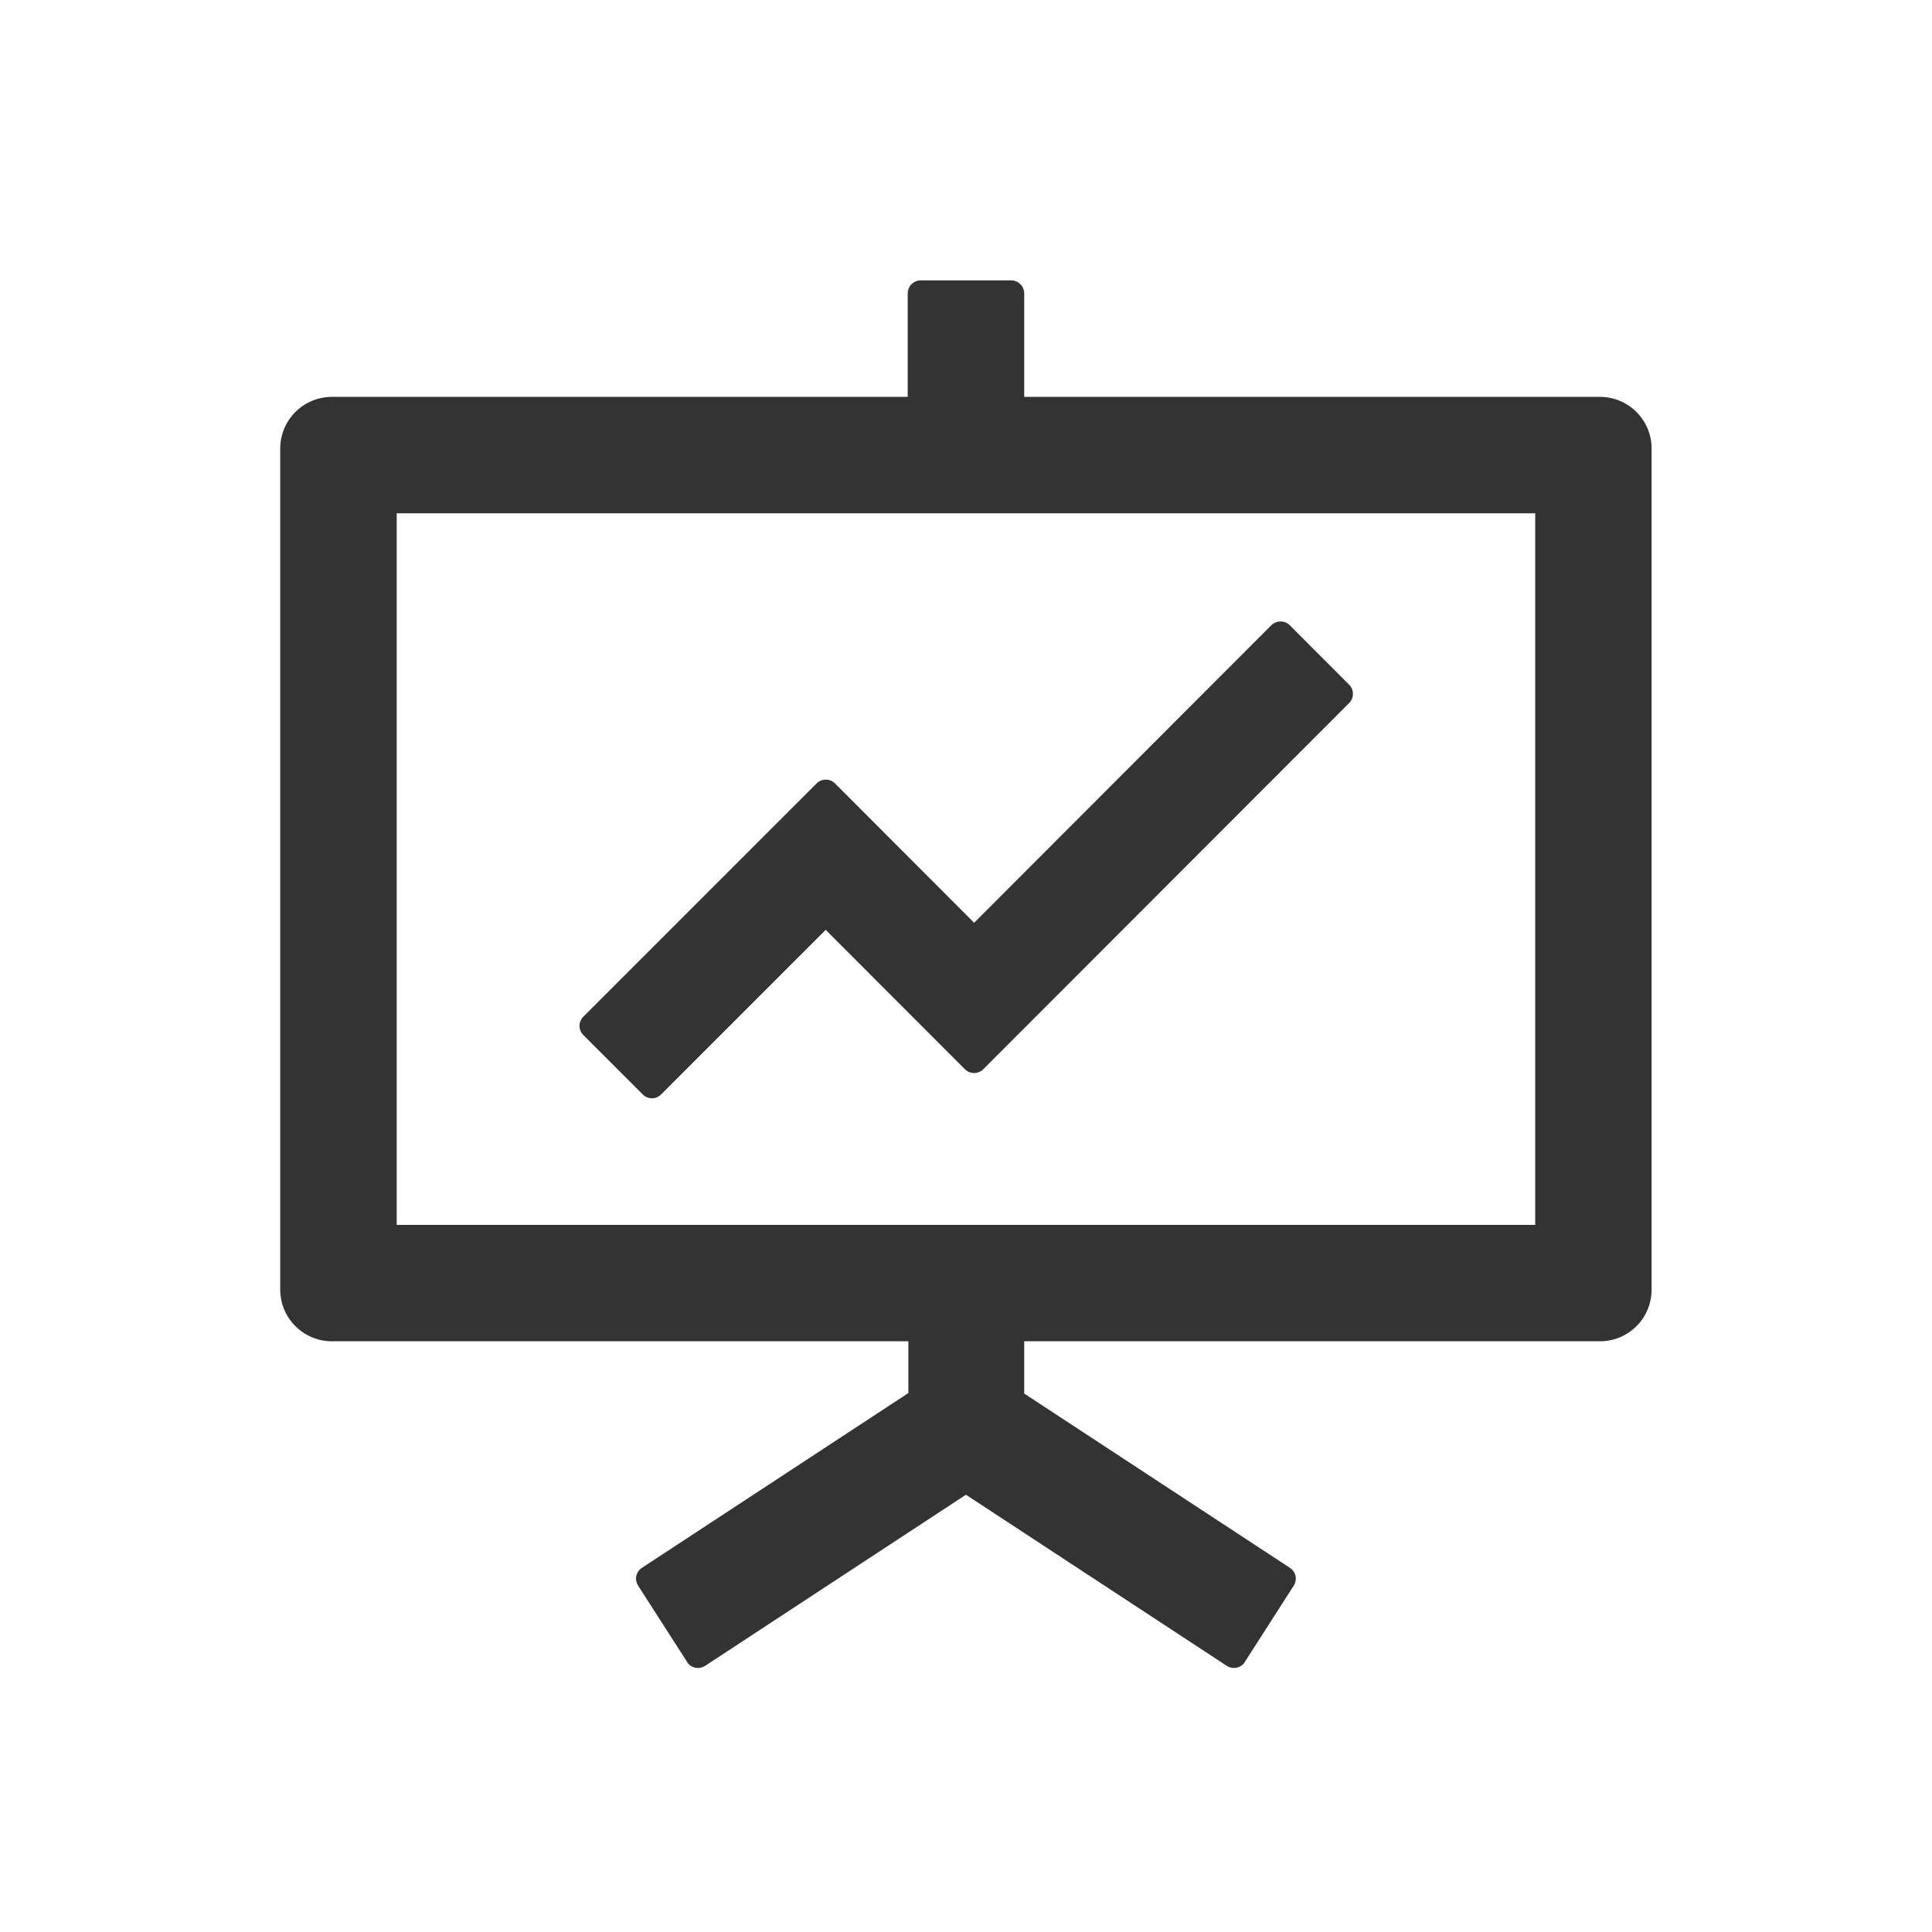
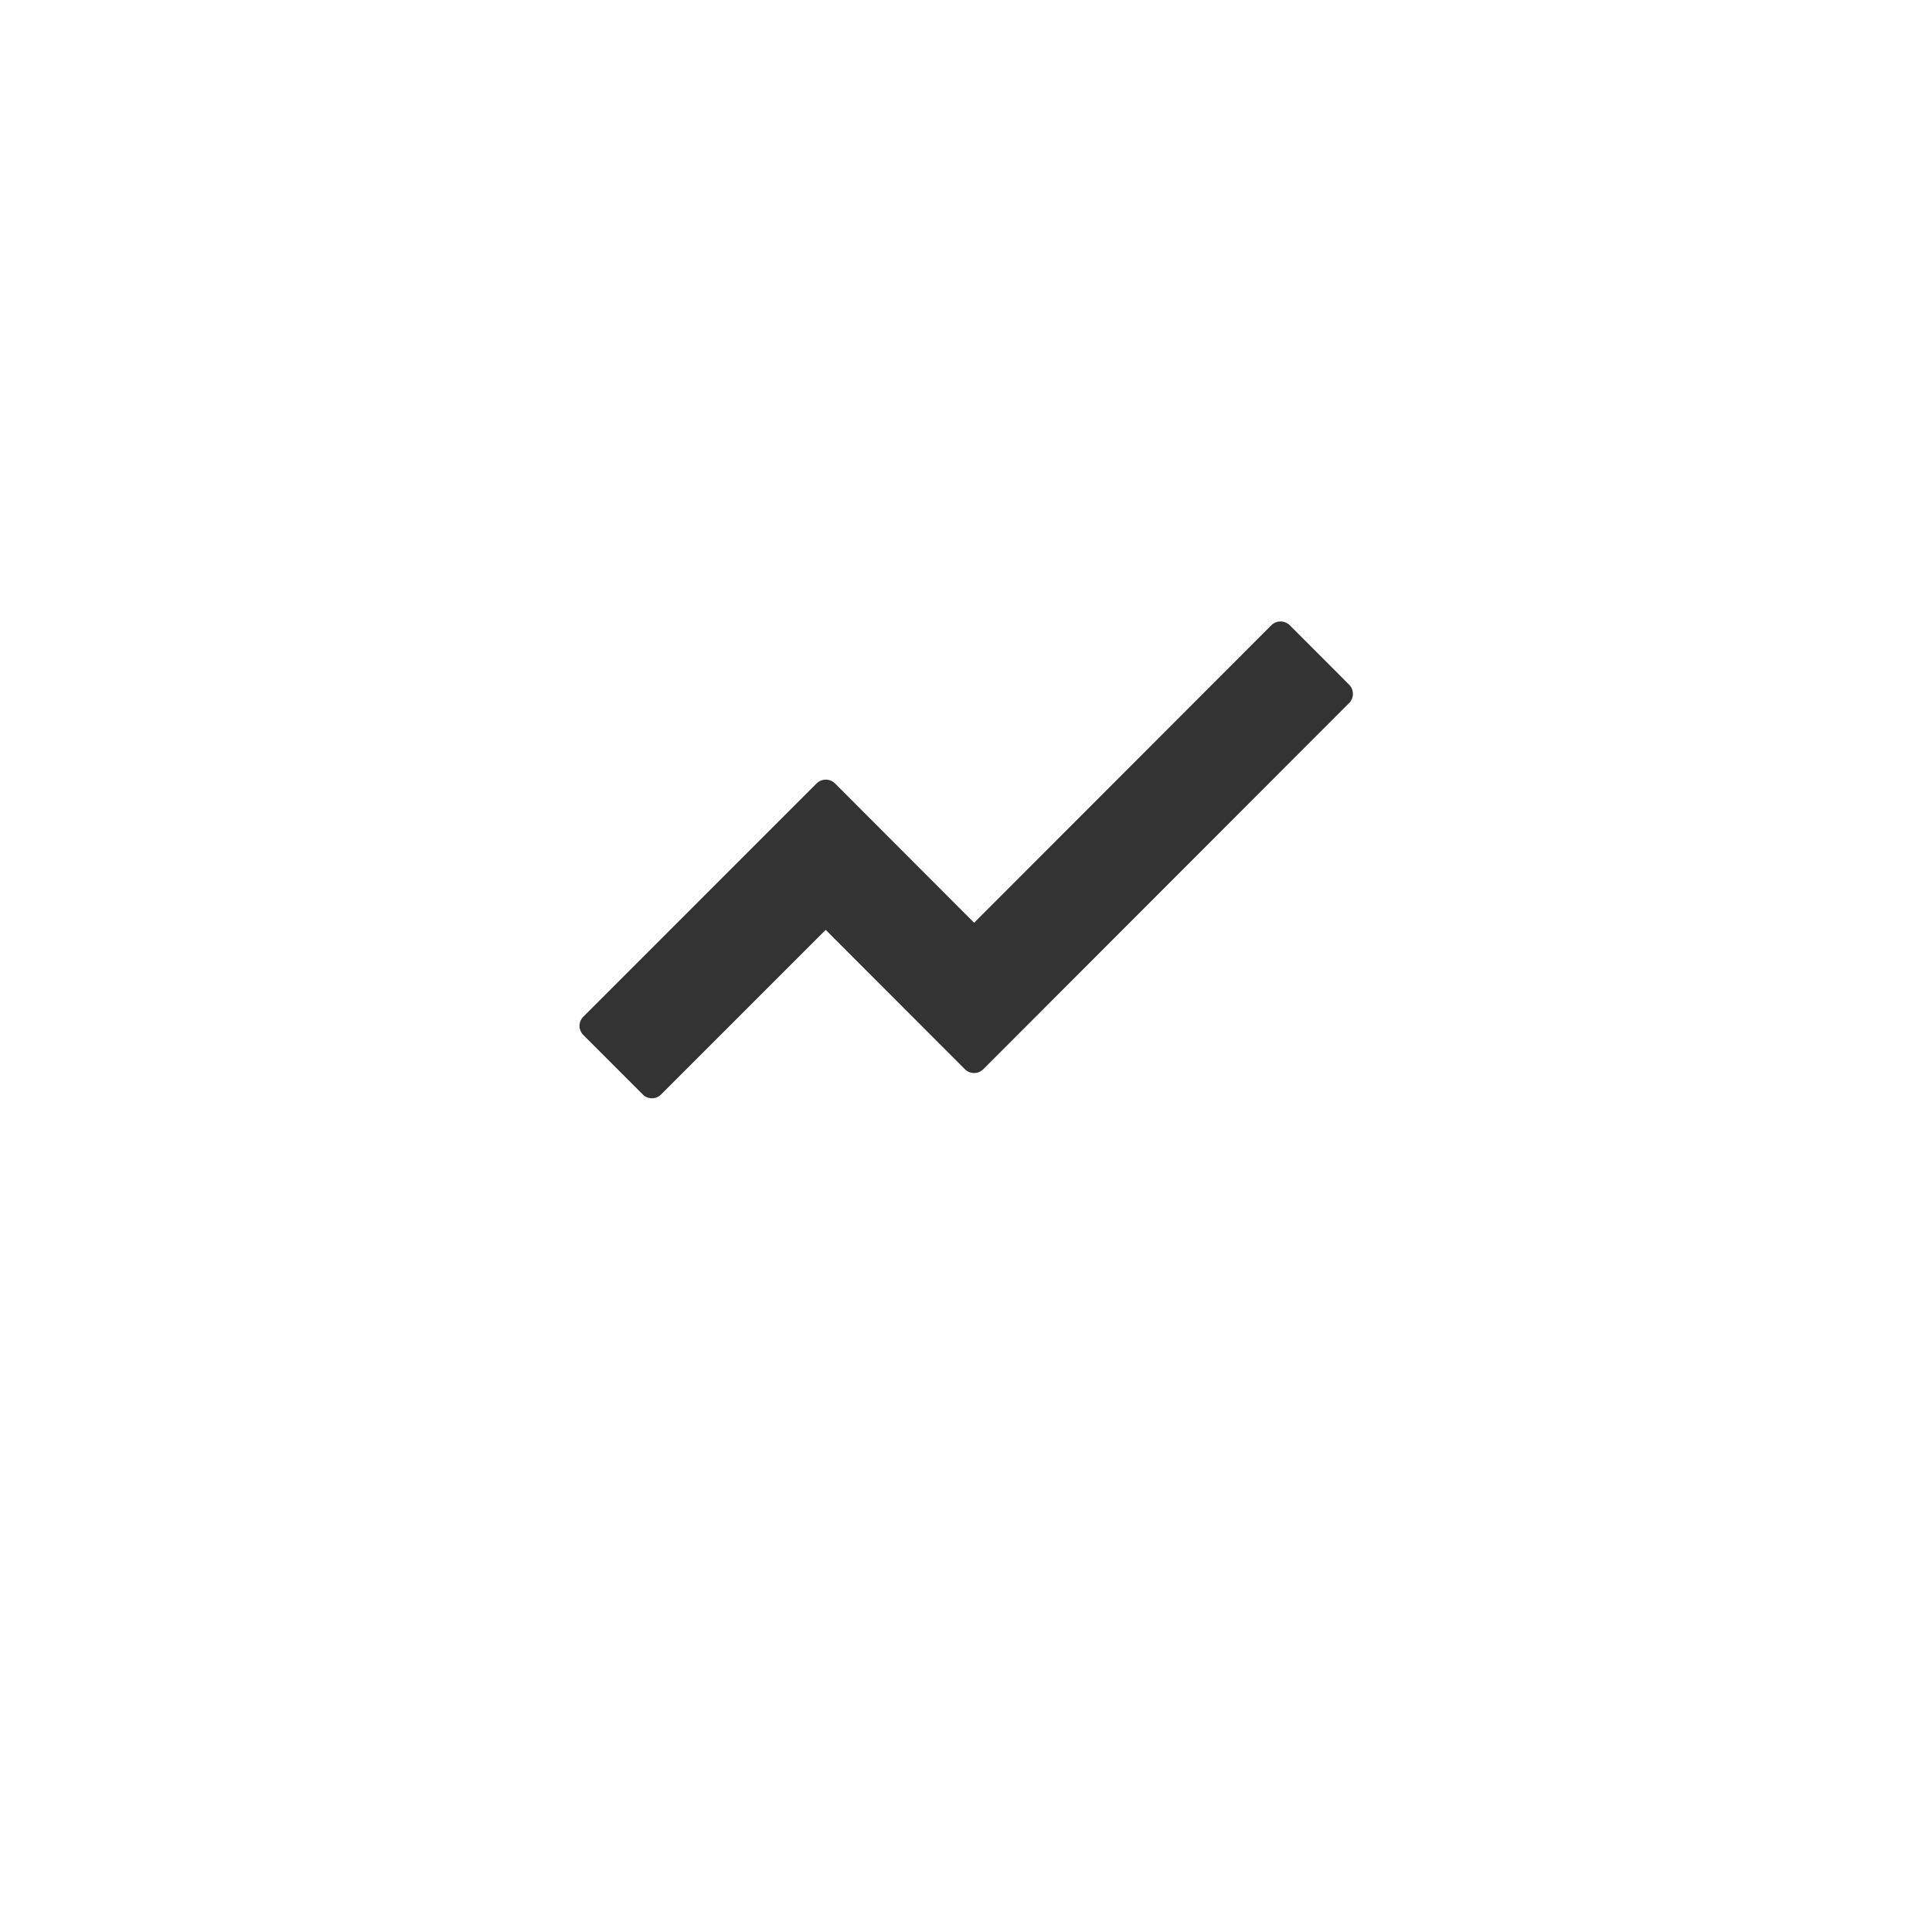
<svg xmlns="http://www.w3.org/2000/svg" width="24" height="24" viewBox="0 0 24 24" fill="none">
  <g clip-path="url(#clip0_1983_117437)">
    <path d="M7.985 13.596C8.047 13.659 8.15 13.659 8.212 13.596L10.257 11.551L11.987 13.283C12.049 13.345 12.152 13.345 12.214 13.283L16.76 8.733C16.822 8.67 16.822 8.568 16.76 8.506L16.021 7.766C15.991 7.737 15.95 7.72 15.907 7.72C15.865 7.72 15.824 7.737 15.794 7.766L12.101 11.463L10.372 9.731C10.341 9.701 10.301 9.685 10.258 9.685C10.216 9.685 10.175 9.701 10.145 9.731L7.246 12.63C7.216 12.66 7.199 12.701 7.199 12.744C7.199 12.786 7.216 12.827 7.246 12.857L7.985 13.596Z" fill="#333333" />
-     <path d="M19.874 4.93H12.723V3.644C12.723 3.556 12.65 3.483 12.562 3.483H11.437C11.348 3.483 11.276 3.556 11.276 3.644V4.93H4.124C3.769 4.93 3.481 5.217 3.481 5.573V16.019C3.481 16.375 3.769 16.662 4.124 16.662H11.284V17.305L7.973 19.477C7.956 19.488 7.941 19.503 7.929 19.52C7.917 19.537 7.909 19.557 7.904 19.577C7.9 19.598 7.9 19.619 7.904 19.64C7.908 19.66 7.916 19.68 7.927 19.698L8.536 20.646V20.648C8.584 20.722 8.685 20.742 8.759 20.694L11.999 18.568L15.24 20.694C15.314 20.742 15.415 20.722 15.463 20.648V20.646L16.071 19.698C16.094 19.662 16.102 19.619 16.094 19.578C16.085 19.536 16.06 19.5 16.025 19.477L12.723 17.311V16.662H19.874C20.23 16.662 20.517 16.375 20.517 16.019V5.573C20.517 5.217 20.23 4.93 19.874 4.93ZM19.071 15.216H4.928V6.376H19.071V15.216Z" fill="#333333" />
  </g>
  <defs>
    <clipPath id="clip0_1983_117437">
      <rect width="18" height="18" fill="white" transform="translate(3 3)" />
    </clipPath>
  </defs>
</svg>